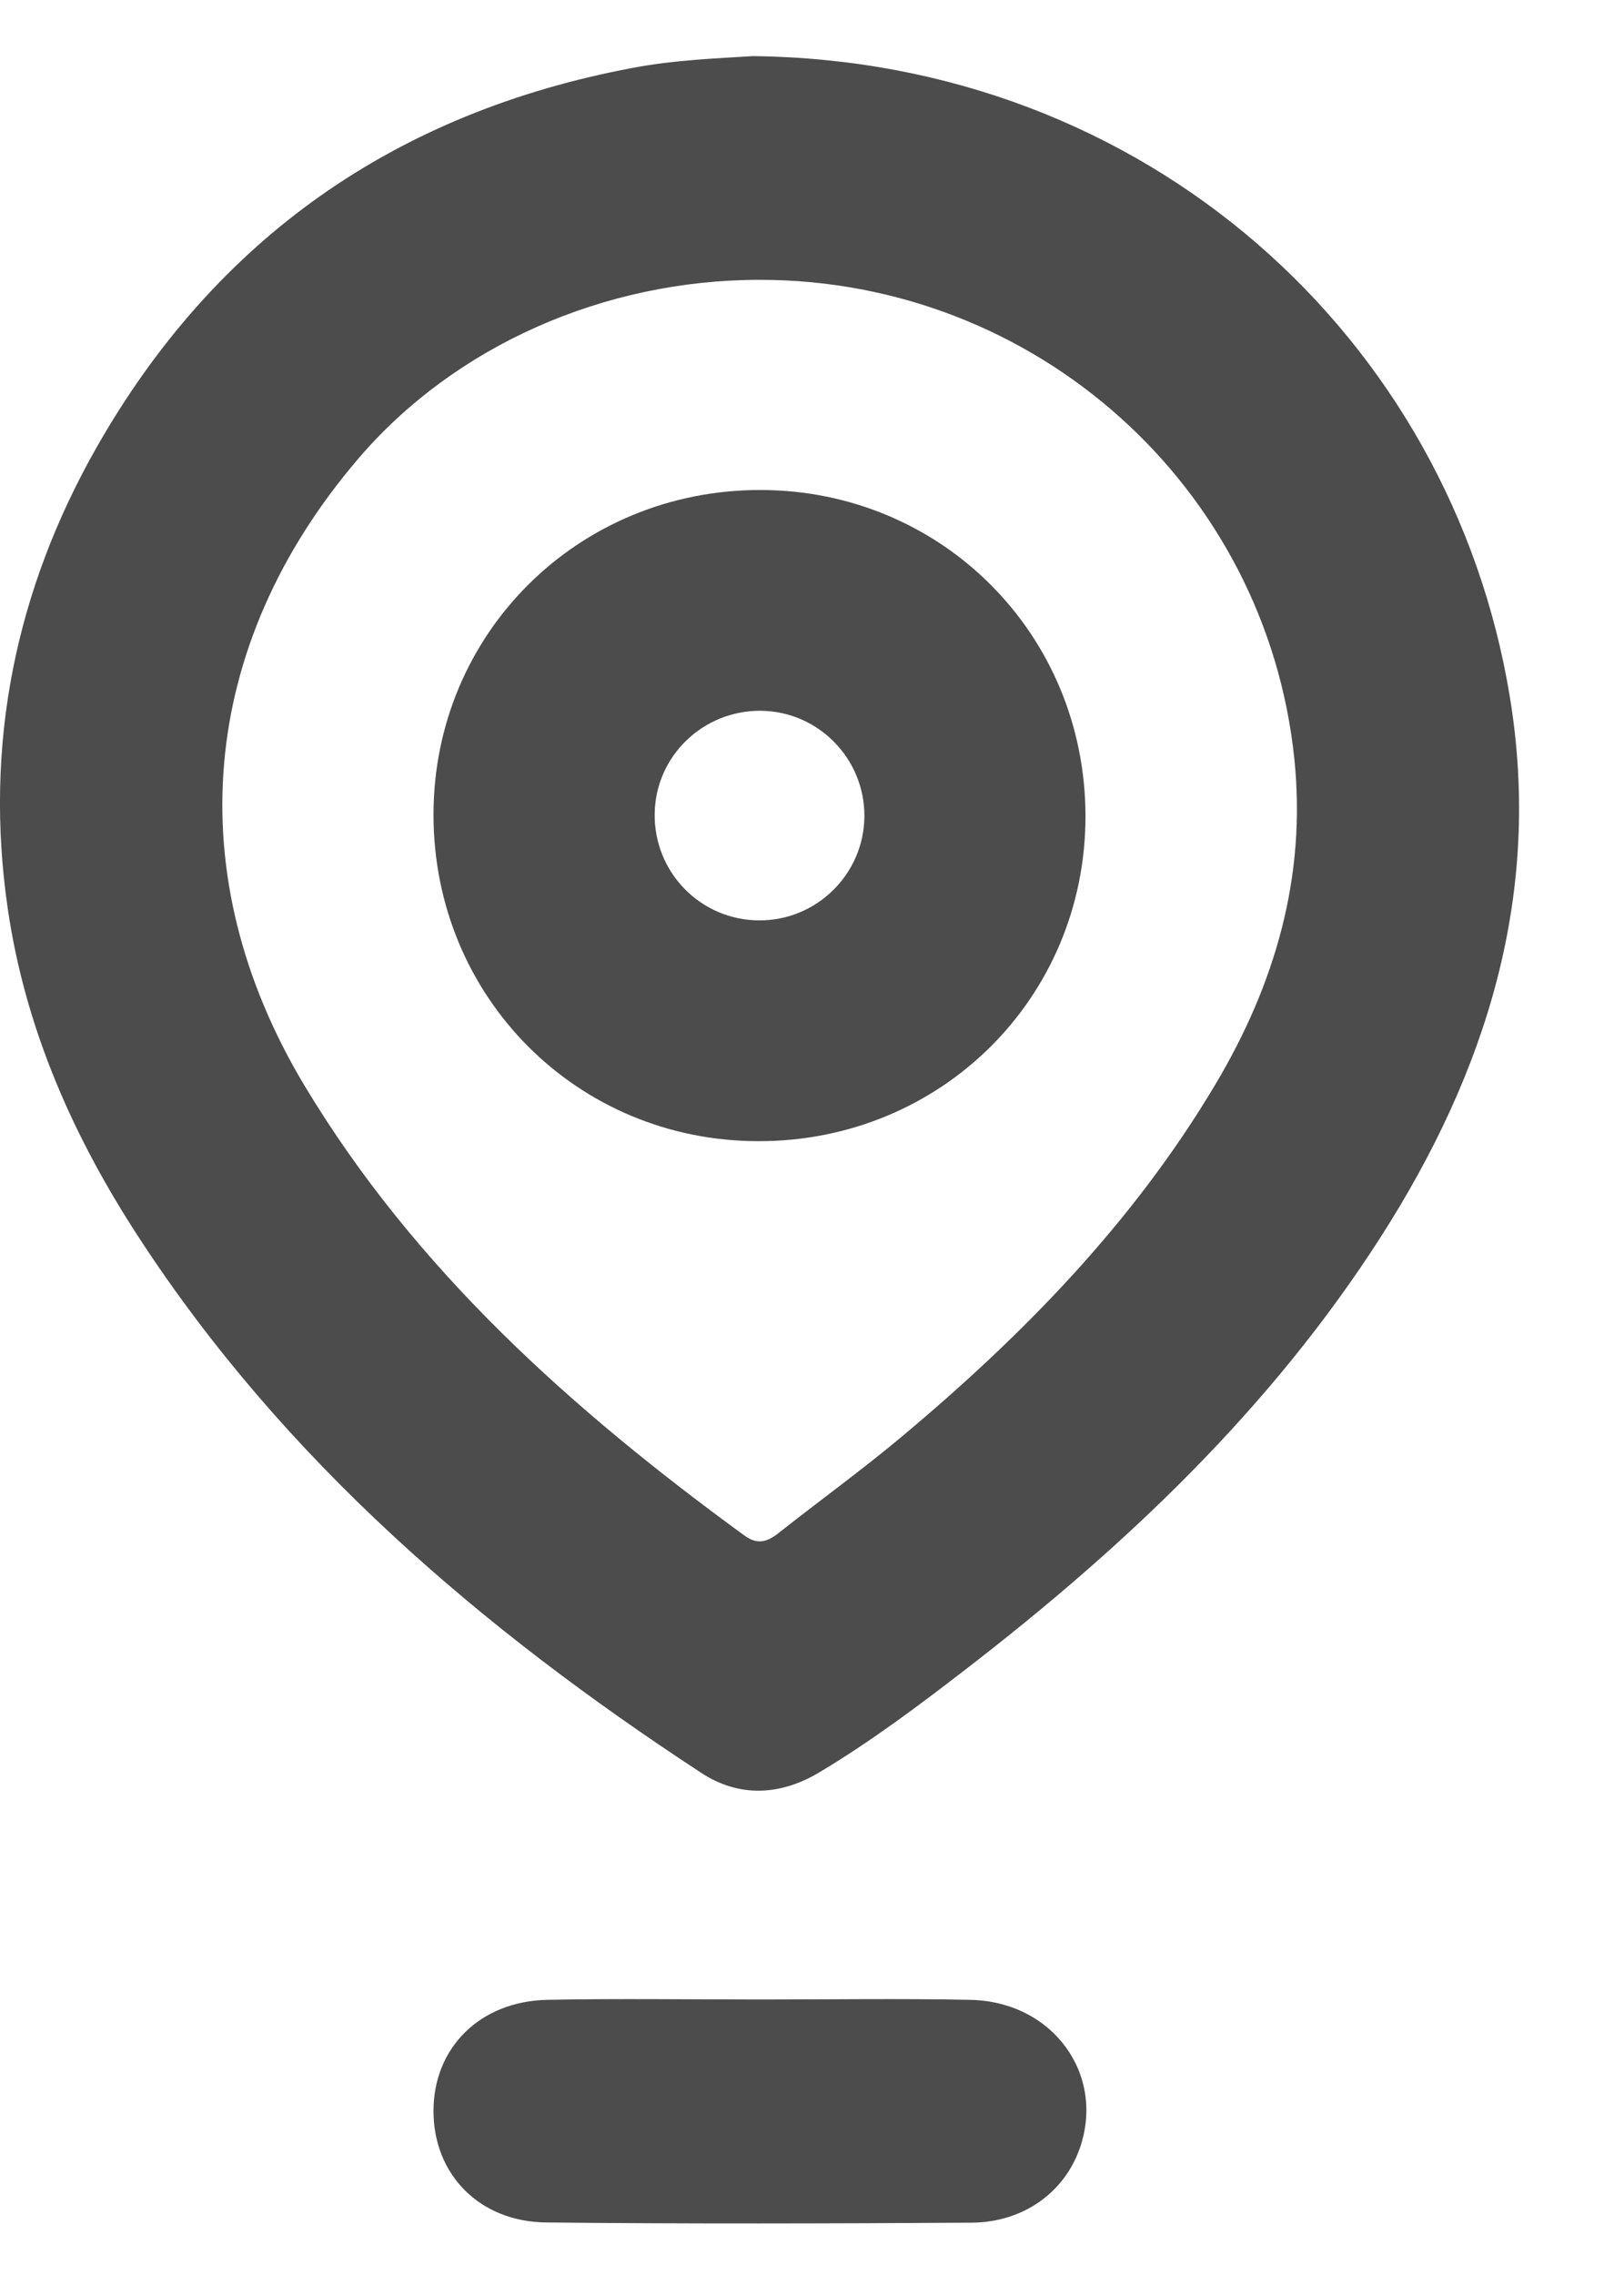
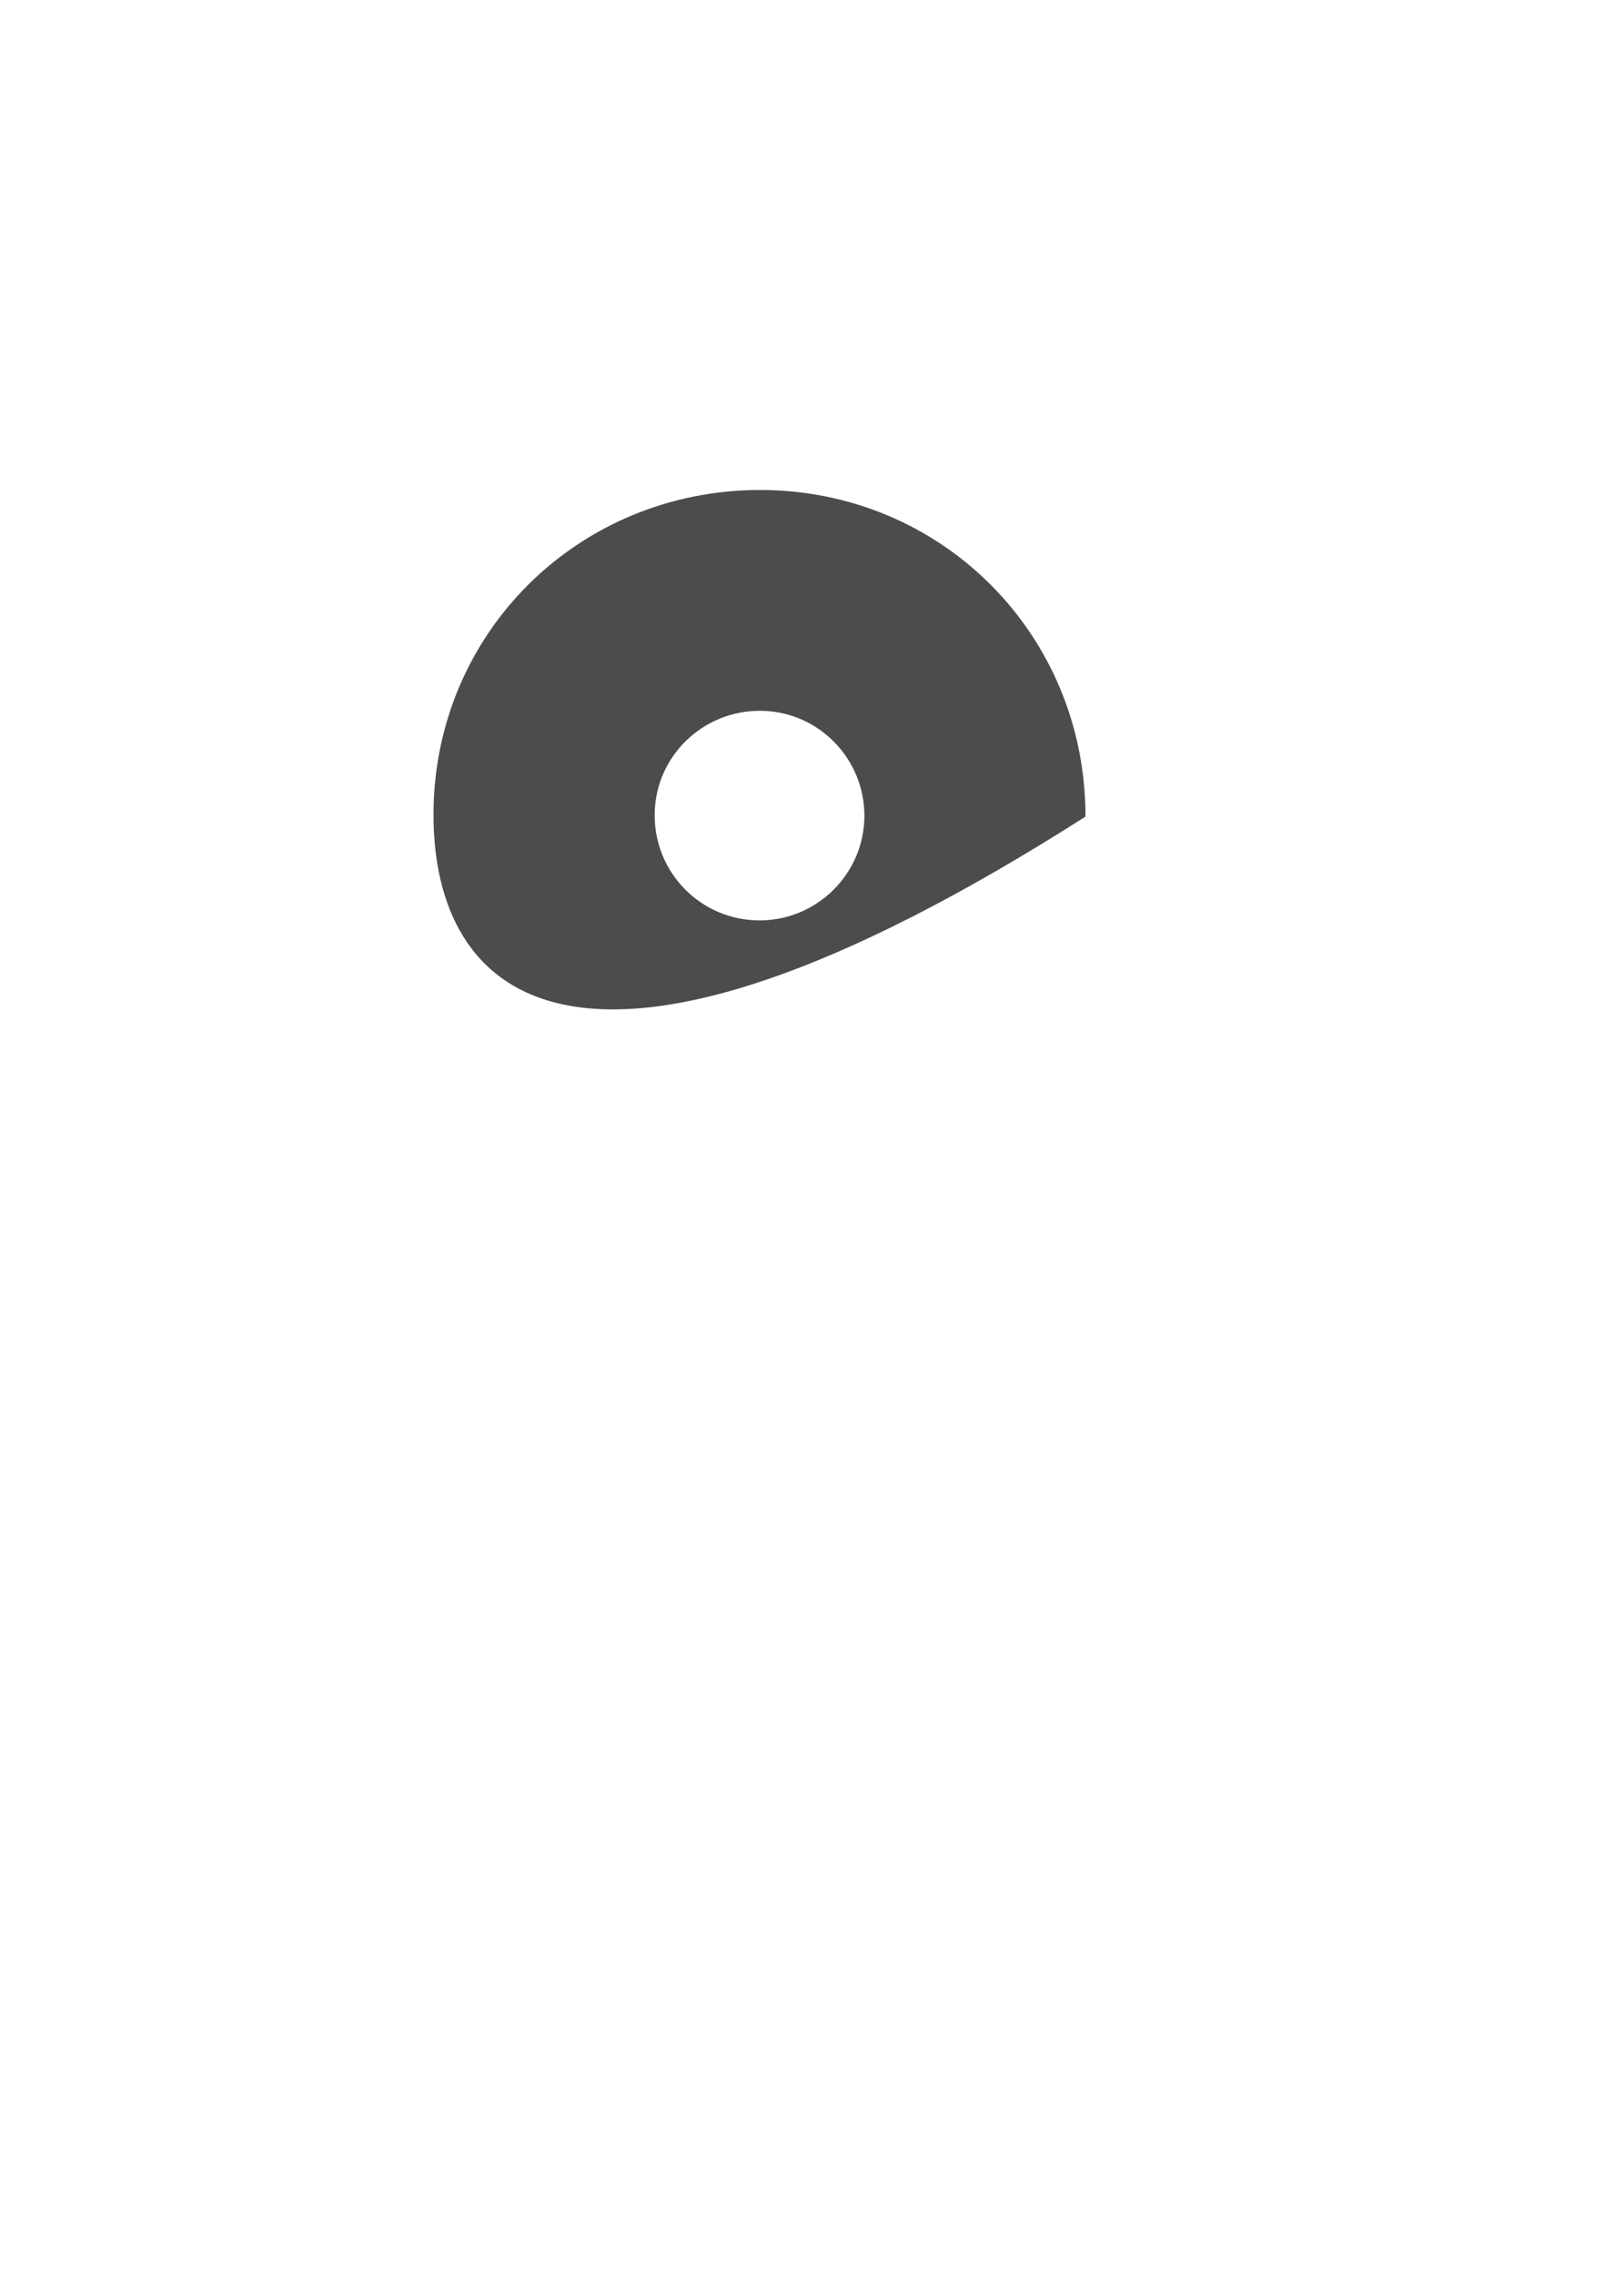
<svg xmlns="http://www.w3.org/2000/svg" width="15" height="21" viewBox="0 0 15 21" fill="none">
-   <path d="M6.953 0.518C10.589 0.558 13.4 3.117 13.945 6.429C14.247 8.258 13.729 9.894 12.754 11.417C11.74 12.999 10.398 14.27 8.92 15.409C8.482 15.747 8.039 16.079 7.563 16.363C7.204 16.576 6.825 16.593 6.477 16.365C4.444 15.035 2.623 13.478 1.283 11.424C0.677 10.496 0.234 9.497 0.072 8.39C-0.149 6.879 0.141 5.454 0.888 4.137C1.987 2.201 3.655 1.036 5.848 0.626C6.231 0.553 6.622 0.539 6.953 0.518ZM7.017 2.583C5.574 2.583 4.199 3.195 3.311 4.232C1.833 5.958 1.644 8.082 2.818 10.03C3.842 11.729 5.292 13.02 6.877 14.175C6.997 14.262 7.087 14.233 7.19 14.152C7.569 13.853 7.961 13.569 8.331 13.26C9.454 12.32 10.469 11.281 11.224 10.013C11.777 9.086 12.068 8.092 11.955 7.004C11.694 4.489 9.563 2.583 7.017 2.583Z" fill="#4C4C4C" />
-   <path d="M7.019 18.457C7.666 18.457 8.314 18.447 8.961 18.46C9.726 18.475 10.215 19.152 9.971 19.837C9.827 20.24 9.45 20.514 8.974 20.517C7.664 20.525 6.354 20.529 5.044 20.515C4.424 20.508 4.002 20.067 4.004 19.483C4.005 18.902 4.433 18.473 5.055 18.46C5.71 18.447 6.365 18.457 7.019 18.457Z" fill="#4C4C4C" />
-   <path d="M4.004 7.519C4.005 5.847 5.34 4.522 7.024 4.523C8.7 4.525 10.027 5.858 10.026 7.538C10.024 9.212 8.69 10.536 7.005 10.534C5.328 10.533 4.003 9.201 4.004 7.519ZM7.984 7.536C7.987 7.003 7.559 6.567 7.029 6.561C6.494 6.556 6.055 6.979 6.047 7.509C6.038 8.052 6.472 8.495 7.014 8.496C7.545 8.497 7.98 8.067 7.984 7.536Z" fill="#4C4C4C" />
+   <path d="M4.004 7.519C4.005 5.847 5.34 4.522 7.024 4.523C8.7 4.525 10.027 5.858 10.026 7.538C5.328 10.533 4.003 9.201 4.004 7.519ZM7.984 7.536C7.987 7.003 7.559 6.567 7.029 6.561C6.494 6.556 6.055 6.979 6.047 7.509C6.038 8.052 6.472 8.495 7.014 8.496C7.545 8.497 7.98 8.067 7.984 7.536Z" fill="#4C4C4C" />
</svg>